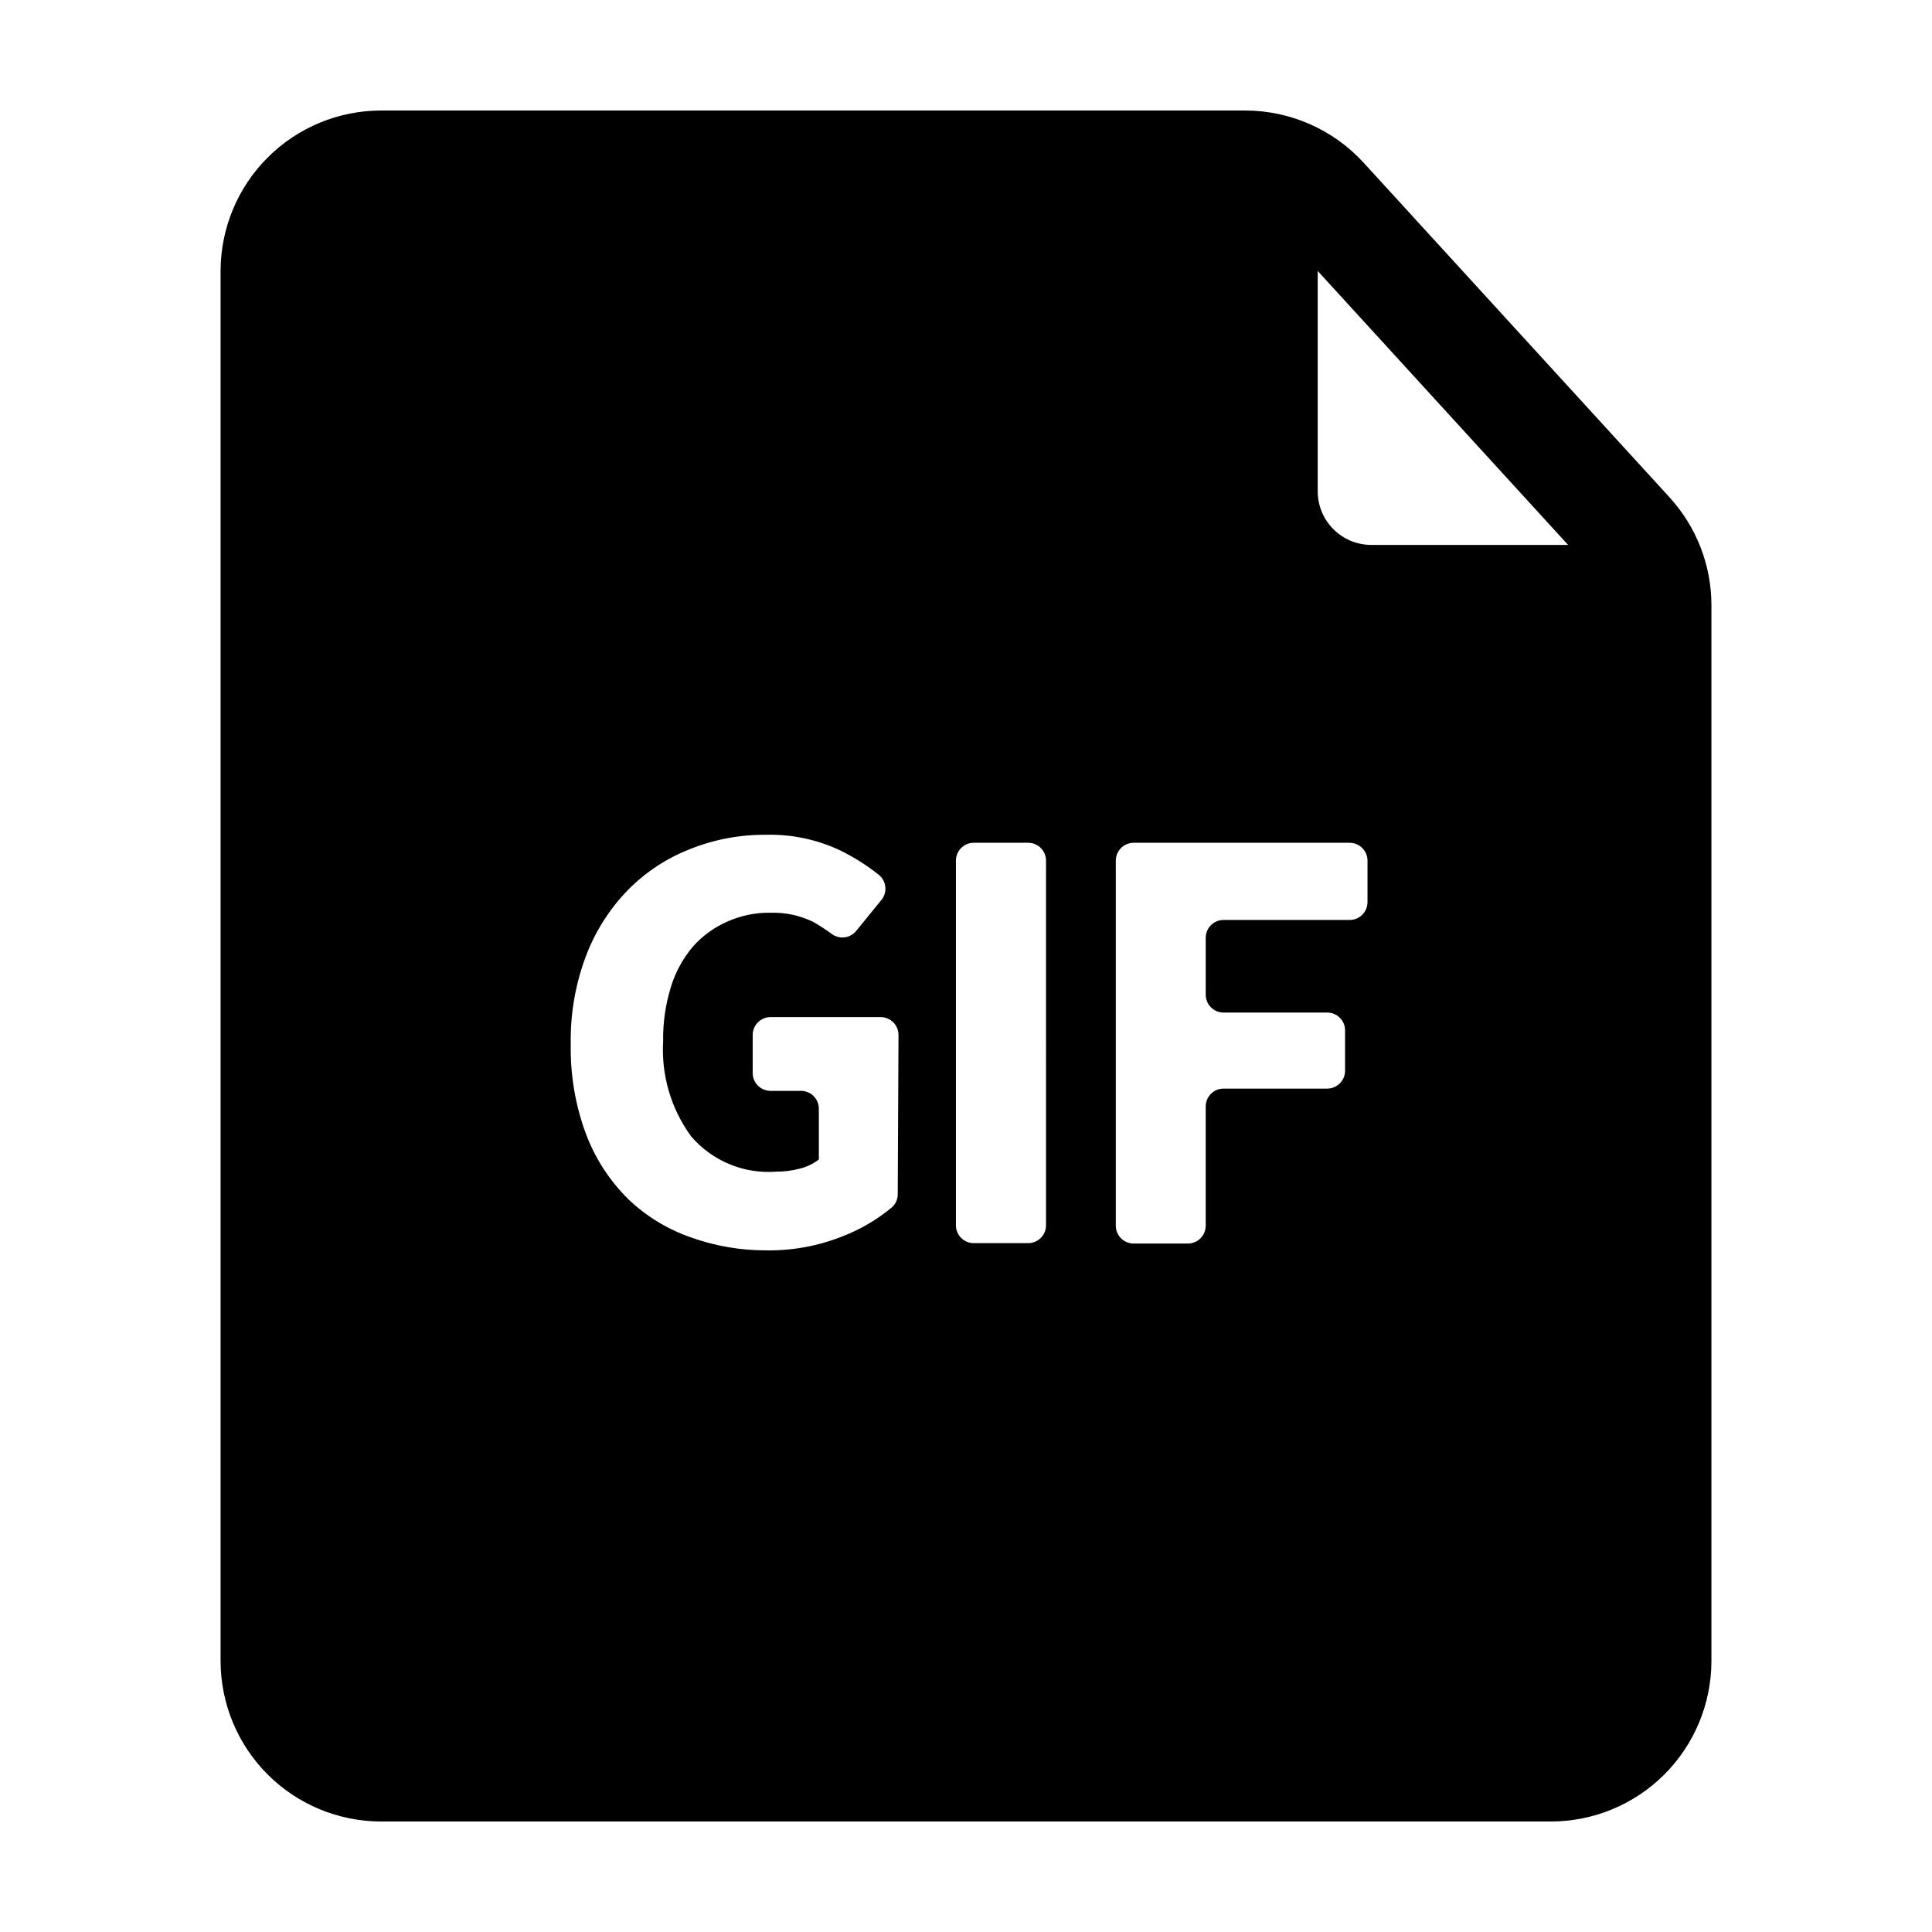
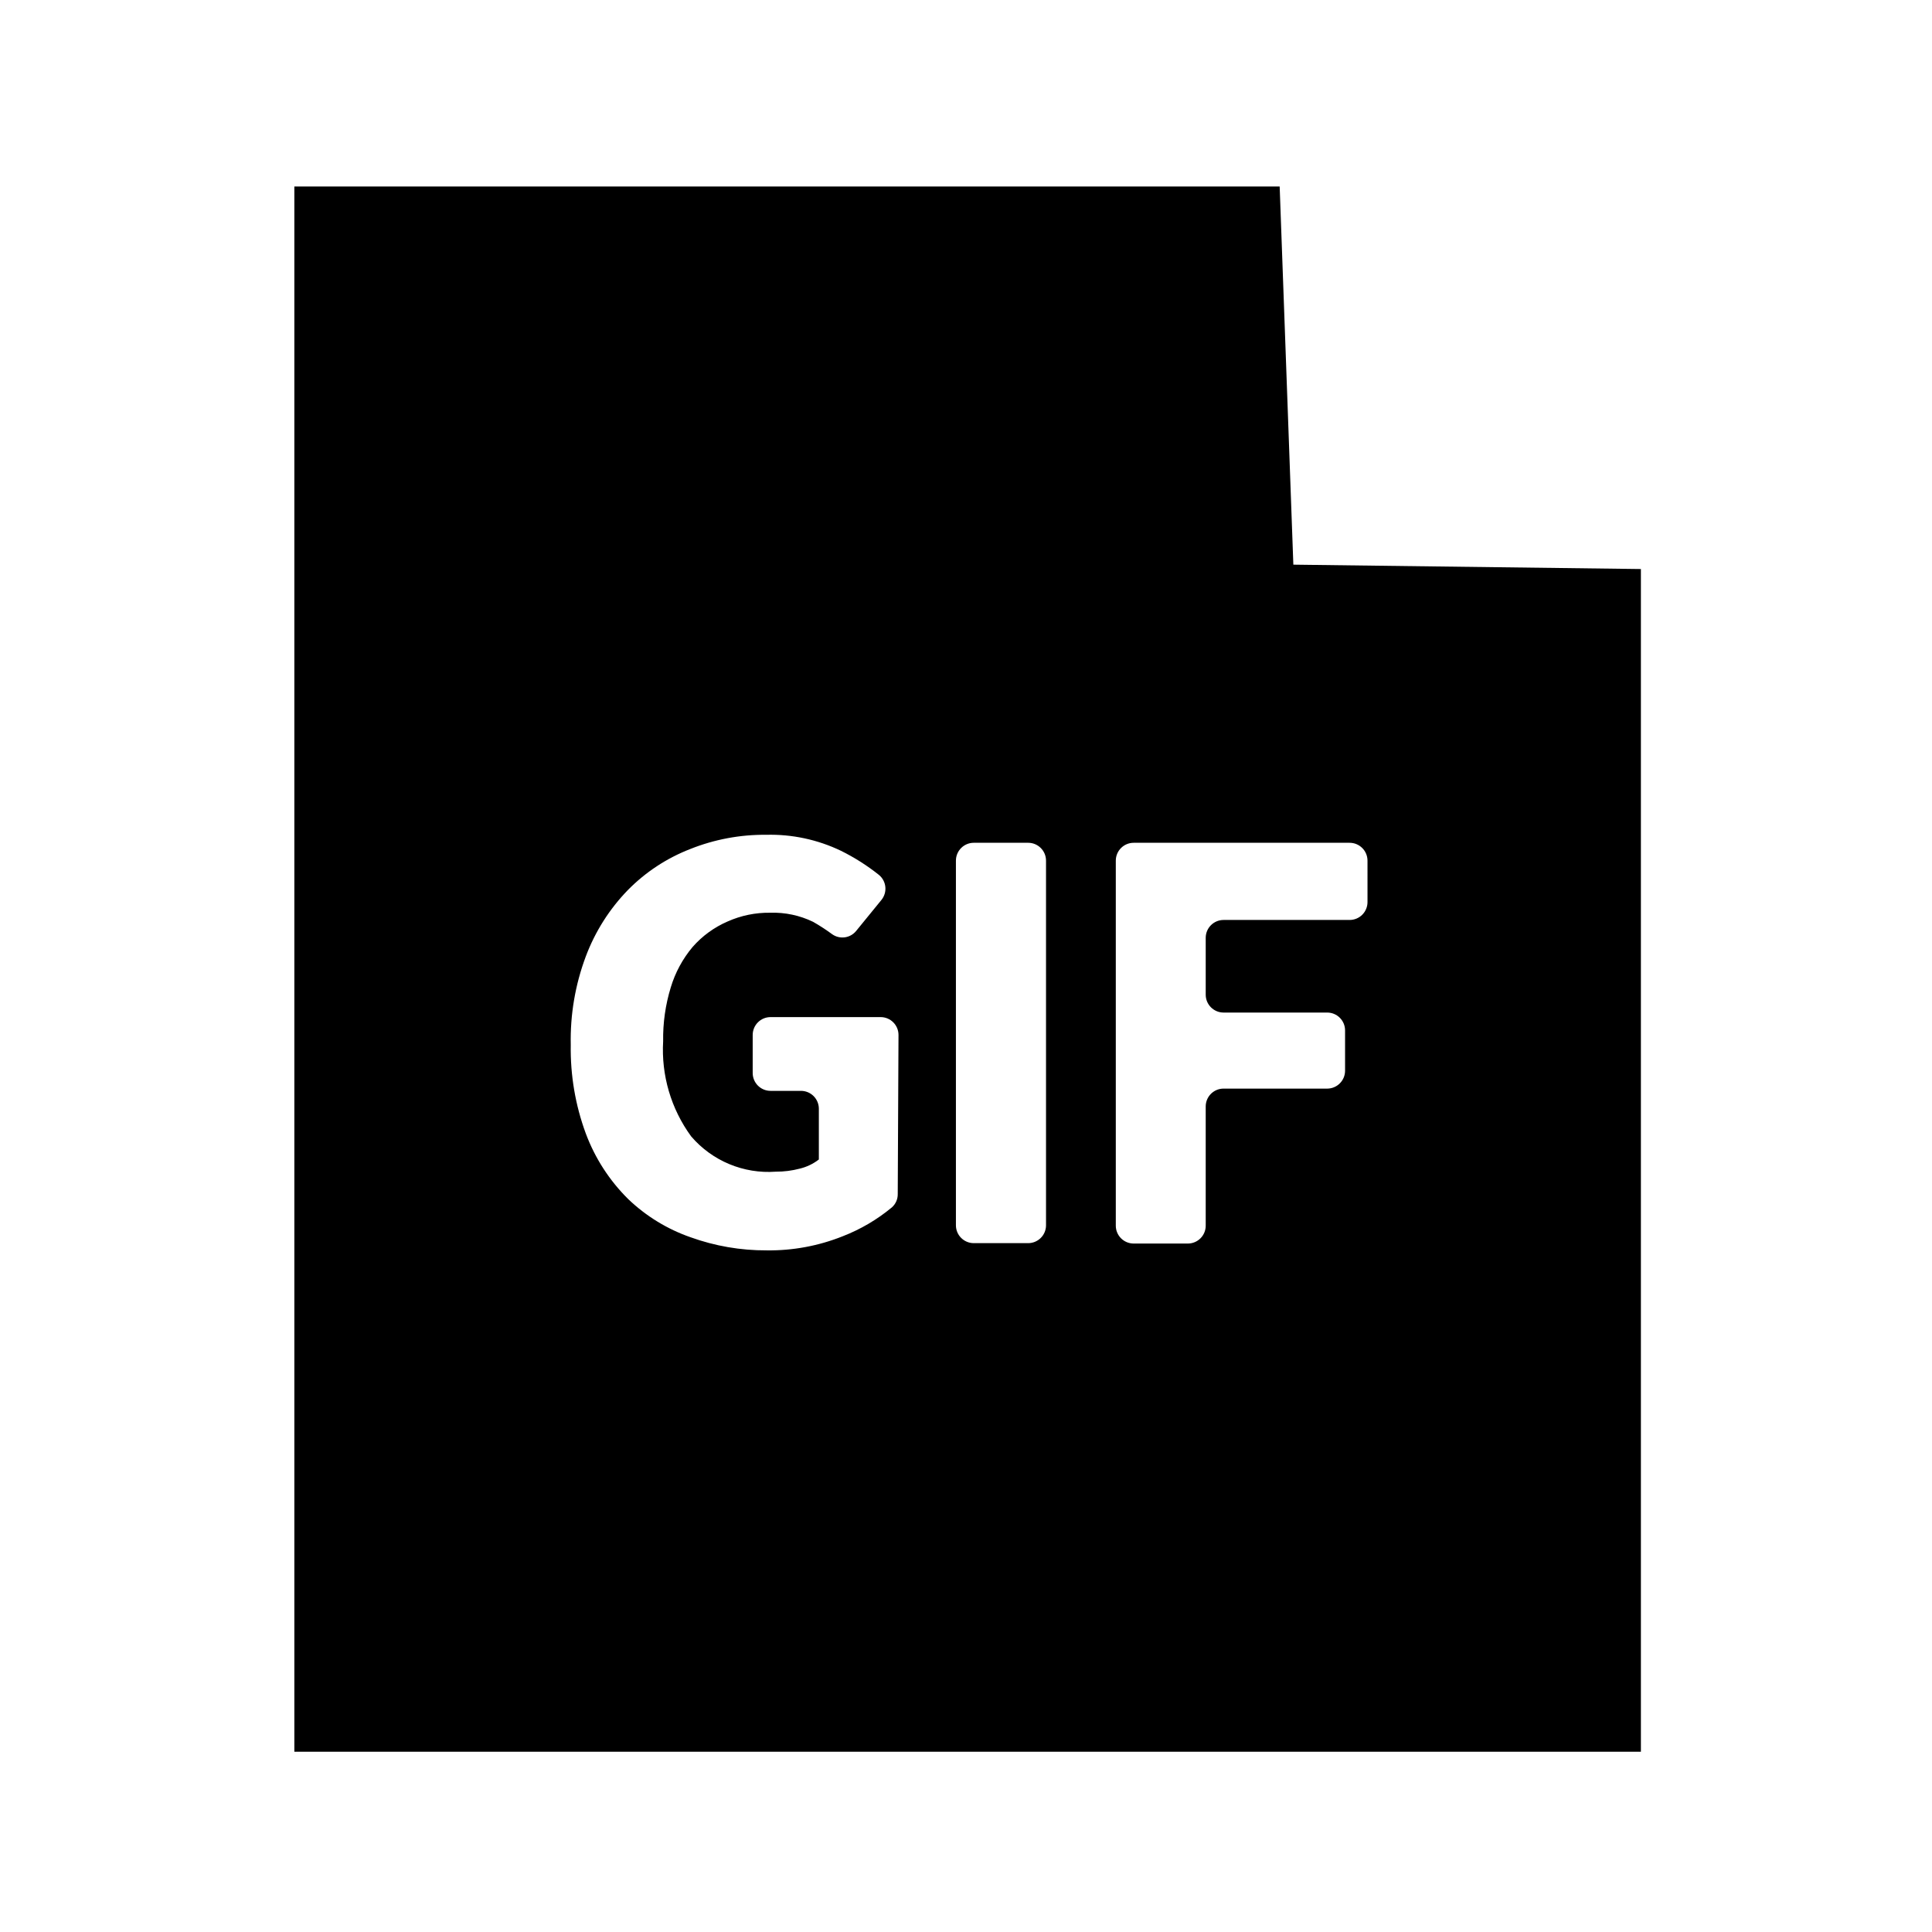
<svg xmlns="http://www.w3.org/2000/svg" fill="#000000" width="800px" height="800px" version="1.1" viewBox="144 144 512 512">
  <g>
    <path d="m486.75 293.64-3.625-100.21h-261.12v414.79h356.85v-313.42zm-104.84 166.81c0.02 1.344-0.551 2.633-1.559 3.523-3.91 3.242-8.316 5.828-13.051 7.66-6.406 2.555-13.254 3.824-20.152 3.727-6.867 0.031-13.688-1.148-20.152-3.477-6.148-2.141-11.766-5.578-16.473-10.074-4.988-4.918-8.84-10.867-11.285-17.434-2.769-7.512-4.117-15.473-3.981-23.477-0.172-7.992 1.18-15.941 3.981-23.426 2.469-6.586 6.277-12.59 11.184-17.633 4.664-4.734 10.281-8.426 16.473-10.832 6.406-2.562 13.254-3.848 20.152-3.781 6.844-0.176 13.629 1.273 19.801 4.234 3.578 1.766 6.957 3.91 10.078 6.398 2.012 1.656 2.301 4.629 0.652 6.648l-6.699 8.211c-1.562 1.914-4.336 2.289-6.348 0.859-1.617-1.188-3.297-2.281-5.039-3.277-3.543-1.719-7.449-2.547-11.387-2.418-3.887-0.055-7.734 0.734-11.285 2.32-3.551 1.535-6.719 3.84-9.27 6.75-2.641 3.144-4.613 6.797-5.793 10.73-1.414 4.617-2.094 9.43-2.016 14.258-0.527 9 2.09 17.906 7.406 25.191 5.57 6.519 13.914 10 22.469 9.371 2.144 0.012 4.277-0.262 6.348-0.809 1.832-0.441 3.547-1.266 5.039-2.418v-13.449c0-1.258-0.5-2.461-1.387-3.352-0.891-0.887-2.094-1.387-3.348-1.387h-8.062c-2.617 0-4.734-2.121-4.734-4.734v-10.078c0-2.613 2.117-4.734 4.734-4.734h29.172c2.613 0 4.734 2.121 4.734 4.734zm39.297 8.262c0 1.254-0.496 2.461-1.387 3.348-0.887 0.887-2.09 1.387-3.348 1.387h-14.41c-2.613 0-4.734-2.121-4.734-4.734v-96.633c0-2.613 2.121-4.734 4.734-4.734h14.41c2.617 0 4.734 2.121 4.734 4.734zm85.195-85.648c0 1.258-0.5 2.461-1.387 3.348-0.887 0.891-2.094 1.387-3.348 1.387h-33.402c-2.598 0-4.711 2.09-4.738 4.688v15.113c0 2.617 2.121 4.738 4.738 4.738h27.457c2.613 0 4.734 2.117 4.734 4.734v10.68c0 1.258-0.496 2.461-1.387 3.348-0.887 0.891-2.094 1.391-3.348 1.391h-27.457c-2.598-0.004-4.711 2.086-4.738 4.684v31.641c0 2.594-2.09 4.707-4.684 4.734h-14.41c-2.613 0-4.734-2.121-4.734-4.734v-96.734c0-2.613 2.121-4.734 4.734-4.734h57.234c2.613 0 4.734 2.121 4.734 4.734z" />
-     <path d="m586.41 275.76-81.012-88.617c-8.059-8.812-19.445-13.84-31.387-13.855h-229.03c-11.273 0.012-22.082 4.496-30.055 12.469-7.969 7.973-12.453 18.777-12.469 30.051v368.39c0.016 11.273 4.5 22.082 12.469 30.051 7.973 7.973 18.781 12.457 30.055 12.469h310.04c11.273-0.012 22.082-4.496 30.055-12.469 7.969-7.969 12.453-18.777 12.469-30.051v-279.92c-0.023-10.559-3.996-20.73-11.137-28.516zm-26.852 12.645-52.195 0.004c-3.785-0.016-7.41-1.539-10.066-4.234s-4.129-6.34-4.09-10.125v-58.242zm-4.535 309.99-310.04 0.004c-7.848 0-14.207-6.359-14.207-14.207v-368.39c0-7.844 6.359-14.207 14.207-14.207h219.86v72.449c0.012 11.273 4.496 22.082 12.469 30.051 7.969 7.973 18.777 12.457 30.051 12.469h61.867v267.62c0 3.769-1.496 7.383-4.16 10.047-2.664 2.664-6.277 4.16-10.047 4.16z" />
  </g>
</svg>